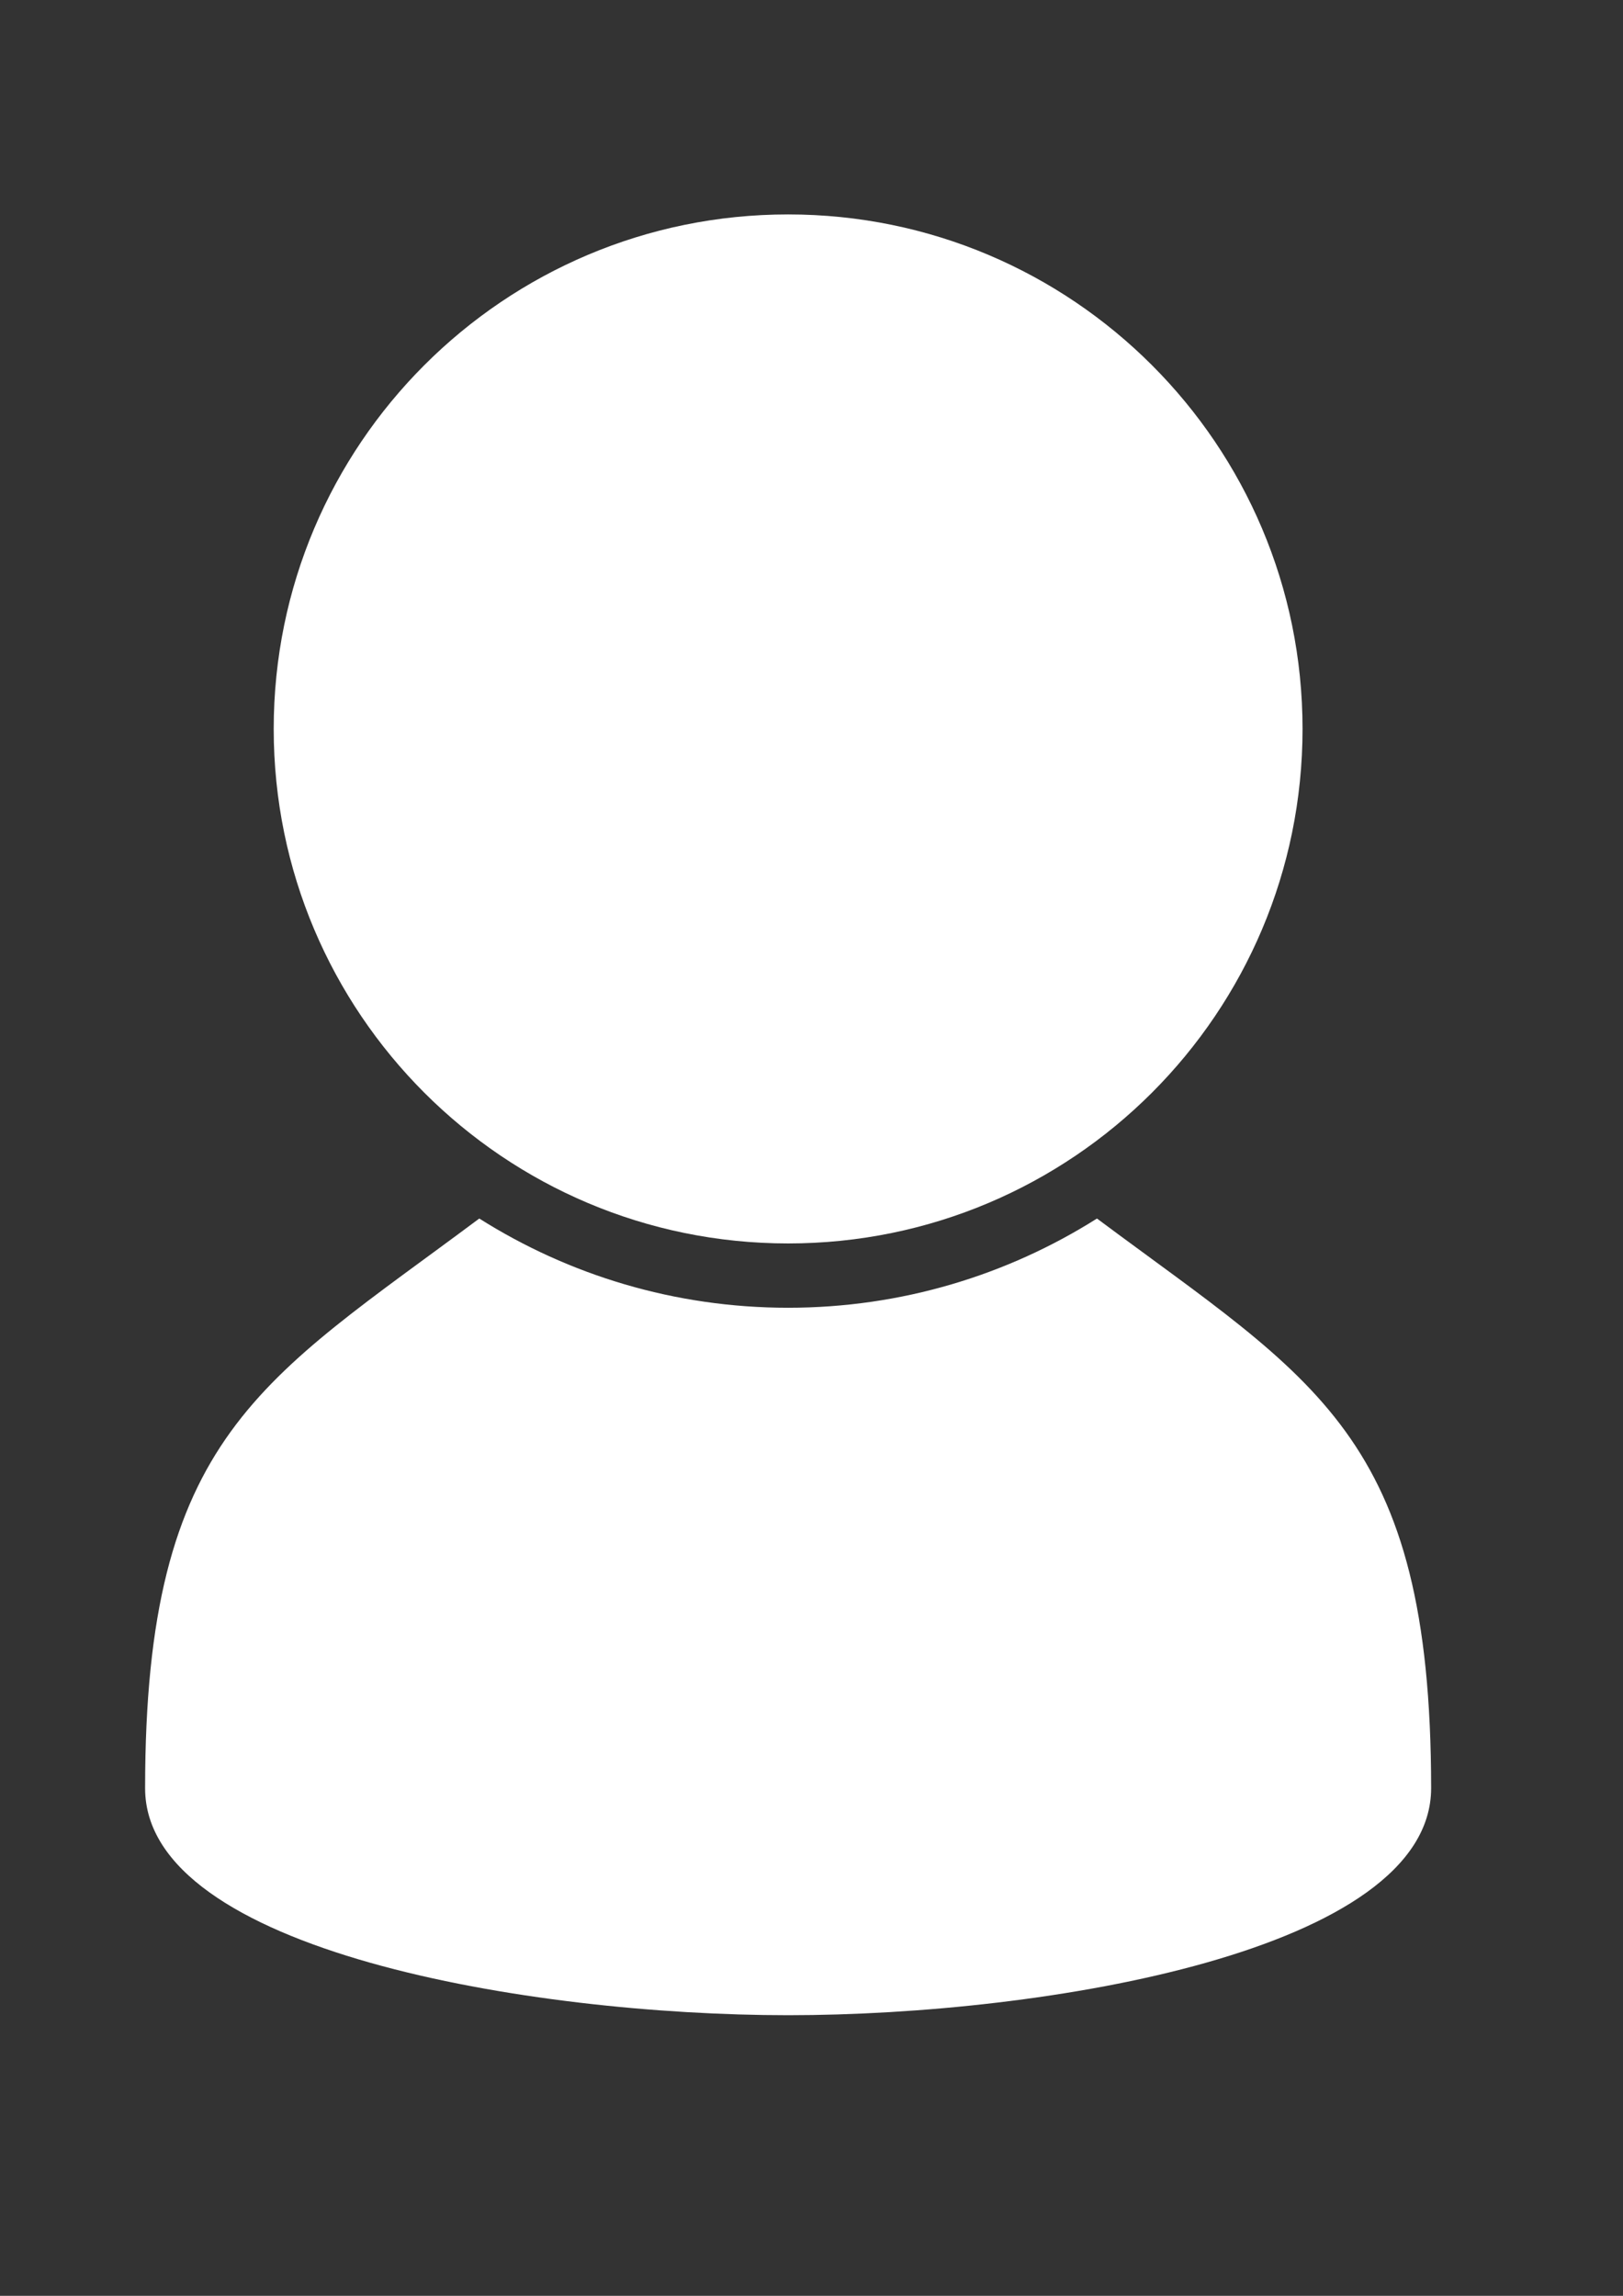
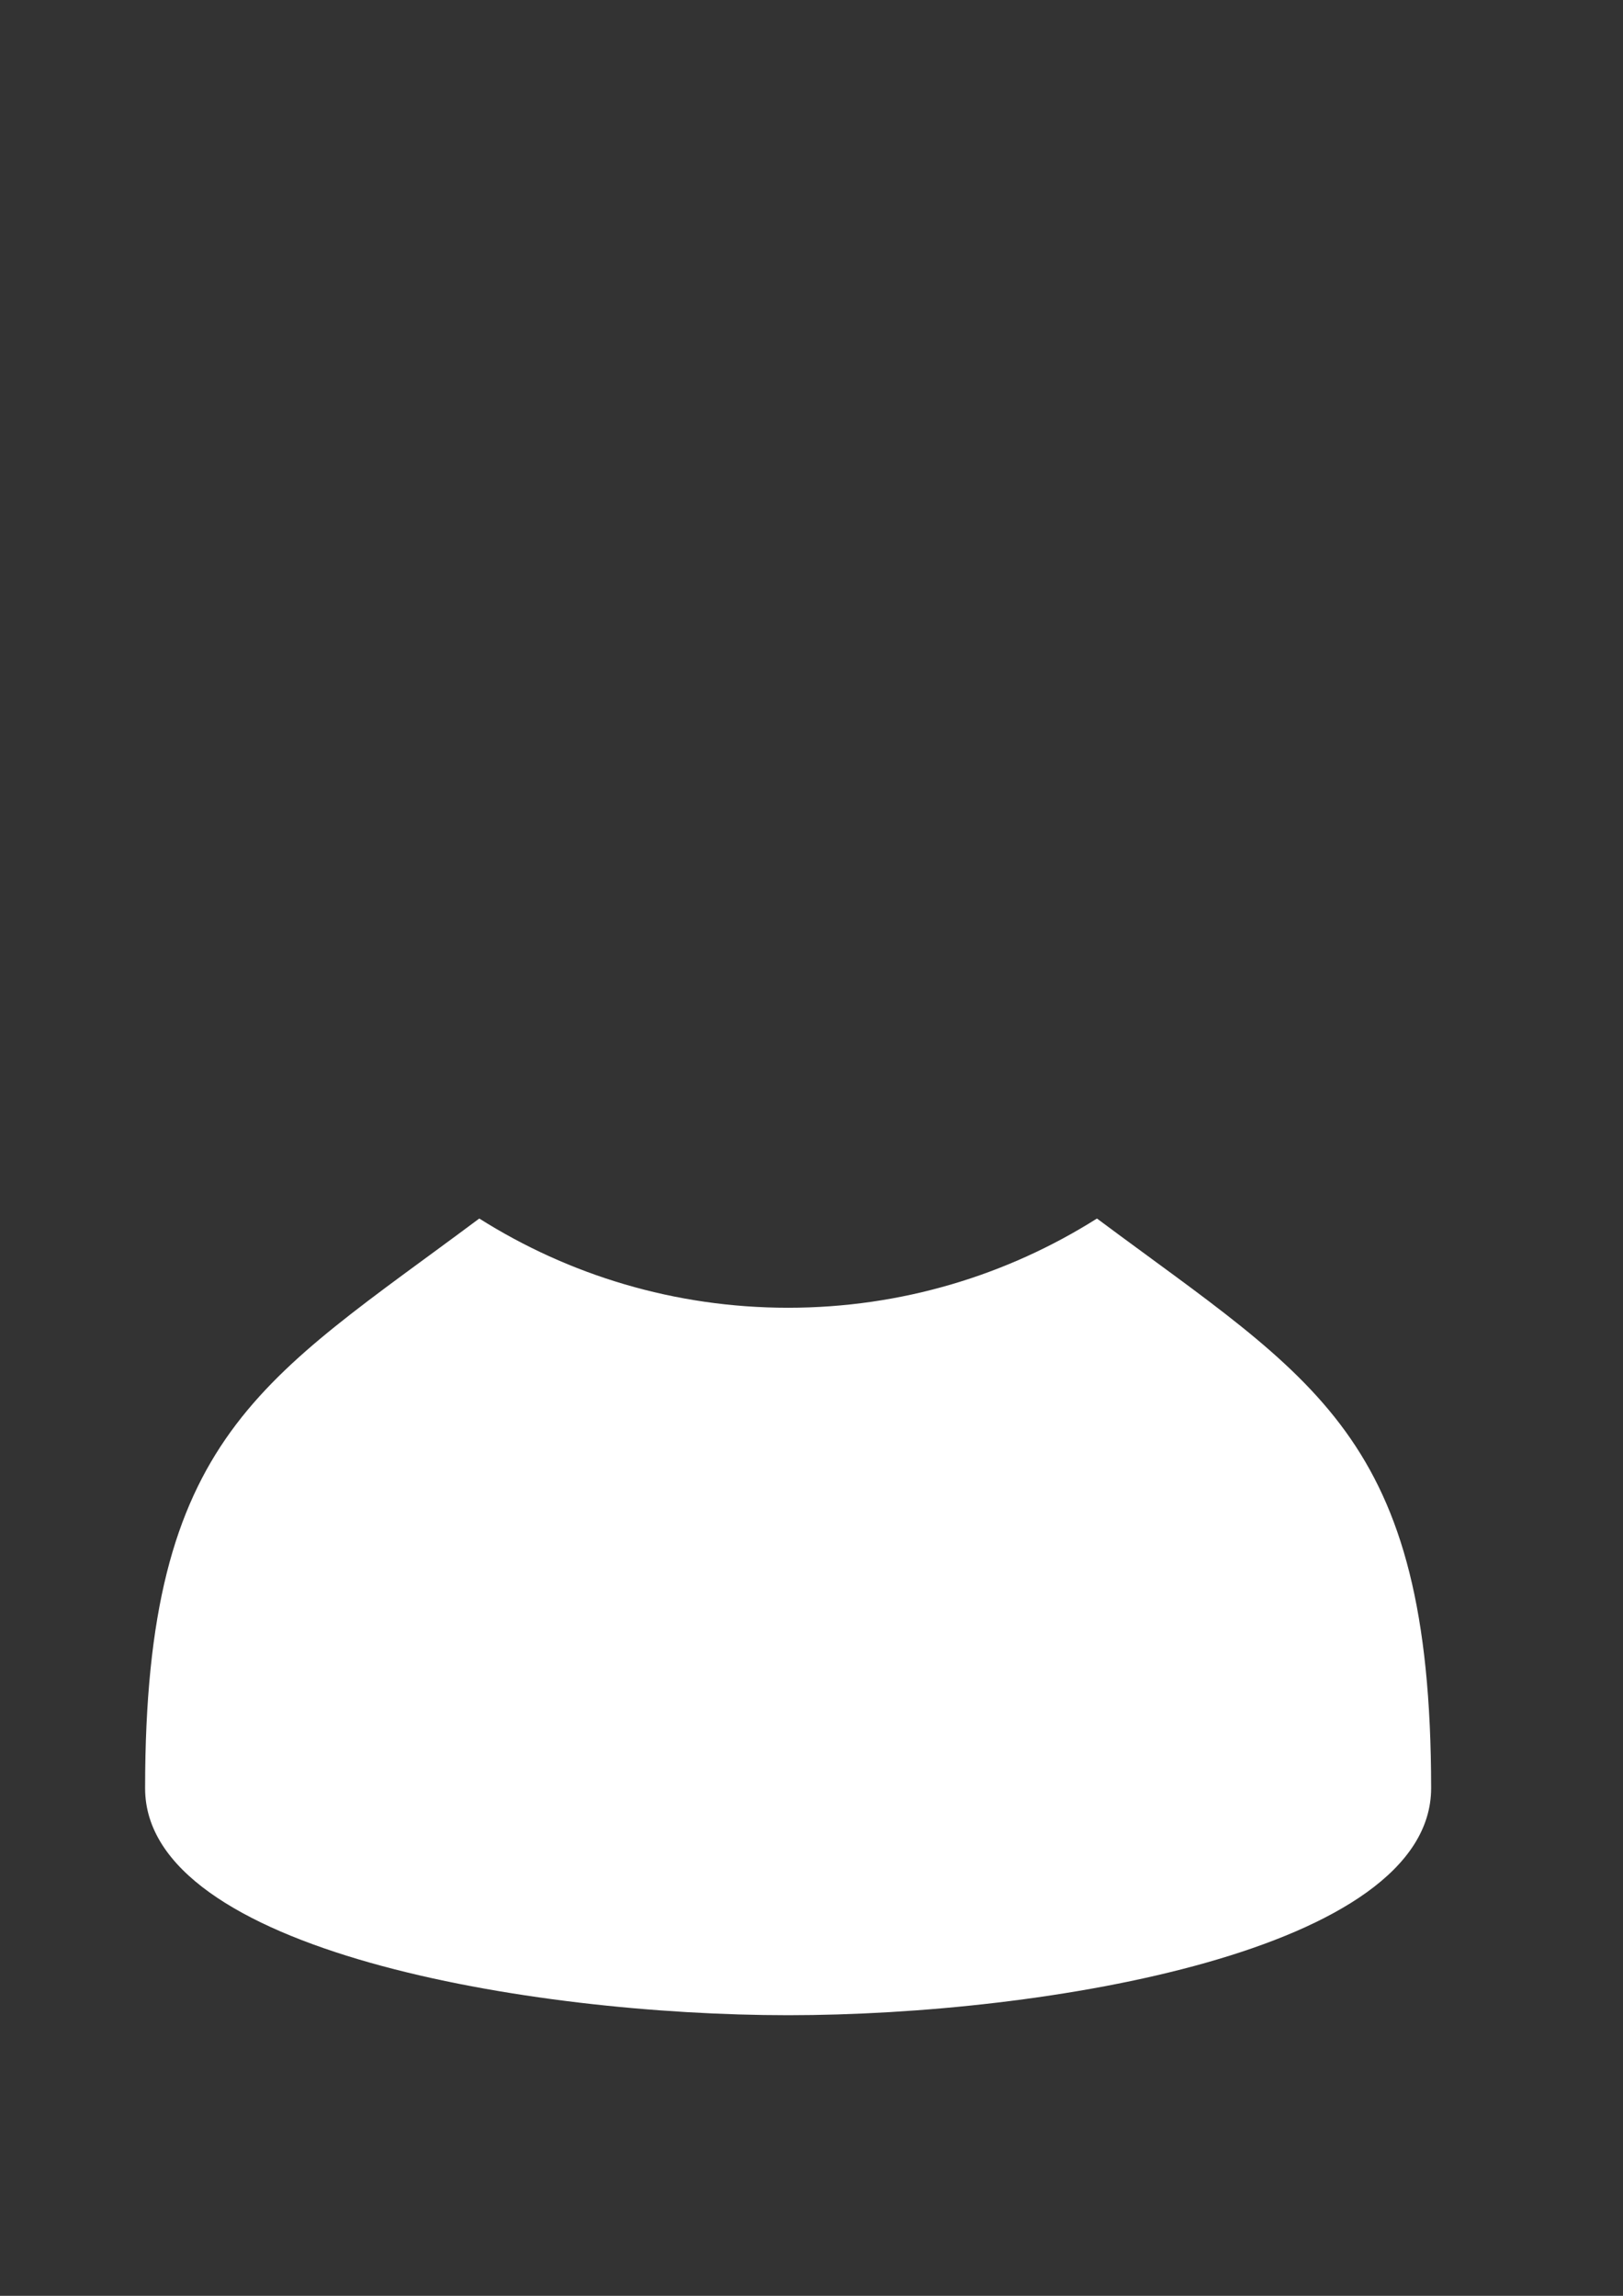
<svg xmlns="http://www.w3.org/2000/svg" xmlns:ns1="http://sodipodi.sourceforge.net/DTD/sodipodi-0.dtd" xmlns:ns2="http://www.inkscape.org/namespaces/inkscape" width="210mm" height="297mm" viewBox="0 0 210 297" version="1.1" id="svg8" ns1:docname="user.svg" ns2:version="0.92.1 r15371">
  <rect x="0" y="0" width="210" height="297" fill="#333333" stroke="none" />
  <defs id="defs2" />
  <ns1:namedview id="base" pagecolor="#ffffff" bordercolor="#666666" borderopacity="1.0" ns2:pageopacity="0.0" ns2:pageshadow="2" ns2:zoom="0.35" ns2:cx="465.71429" ns2:cy="551.42857" ns2:document-units="mm" ns2:current-layer="g3696" showgrid="false" ns2:window-width="1680" ns2:window-height="1027" ns2:window-x="-8" ns2:window-y="-8" ns2:window-maximized="1" />
  <g ns2:label="Layer 1" ns2:groupmode="layer" id="layer1">
    <g style="clip-rule:evenodd;fill-rule:evenodd;image-rendering:optimizeQuality;shape-rendering:geometricPrecision;text-rendering:geometricPrecision;fill:#4d4d4d" id="g3696" transform="matrix(0.026,0,0,0.026,-31.145,11.099)">
      <path d="m 8320,8470 c 0,810 -1920,1130 -3200,1130 -1280,0 -3200,-320 -3200,-1129 0,-1759 582,-2028 1663,-2835 445,281 972,444 1537,444 565,0 1092,-163 1537,-444 1082,807 1662,1074 1663,2834 z" id="curve1" ns2:connector-curvature="0" style="fill:#ffffff;fill-opacity:1" />
-       <path d="m 5120,640 c 1414,0 2560,1146 2560,2560 0,1414 -1146,2560 -2560,2560 C 3706,5760 2560,4614 2560,3200 2560,1786 3706,640 5120,640 Z" id="curve0" ns2:connector-curvature="0" style="fill:#ffffff;fill-opacity:1" />
    </g>
  </g>
</svg>